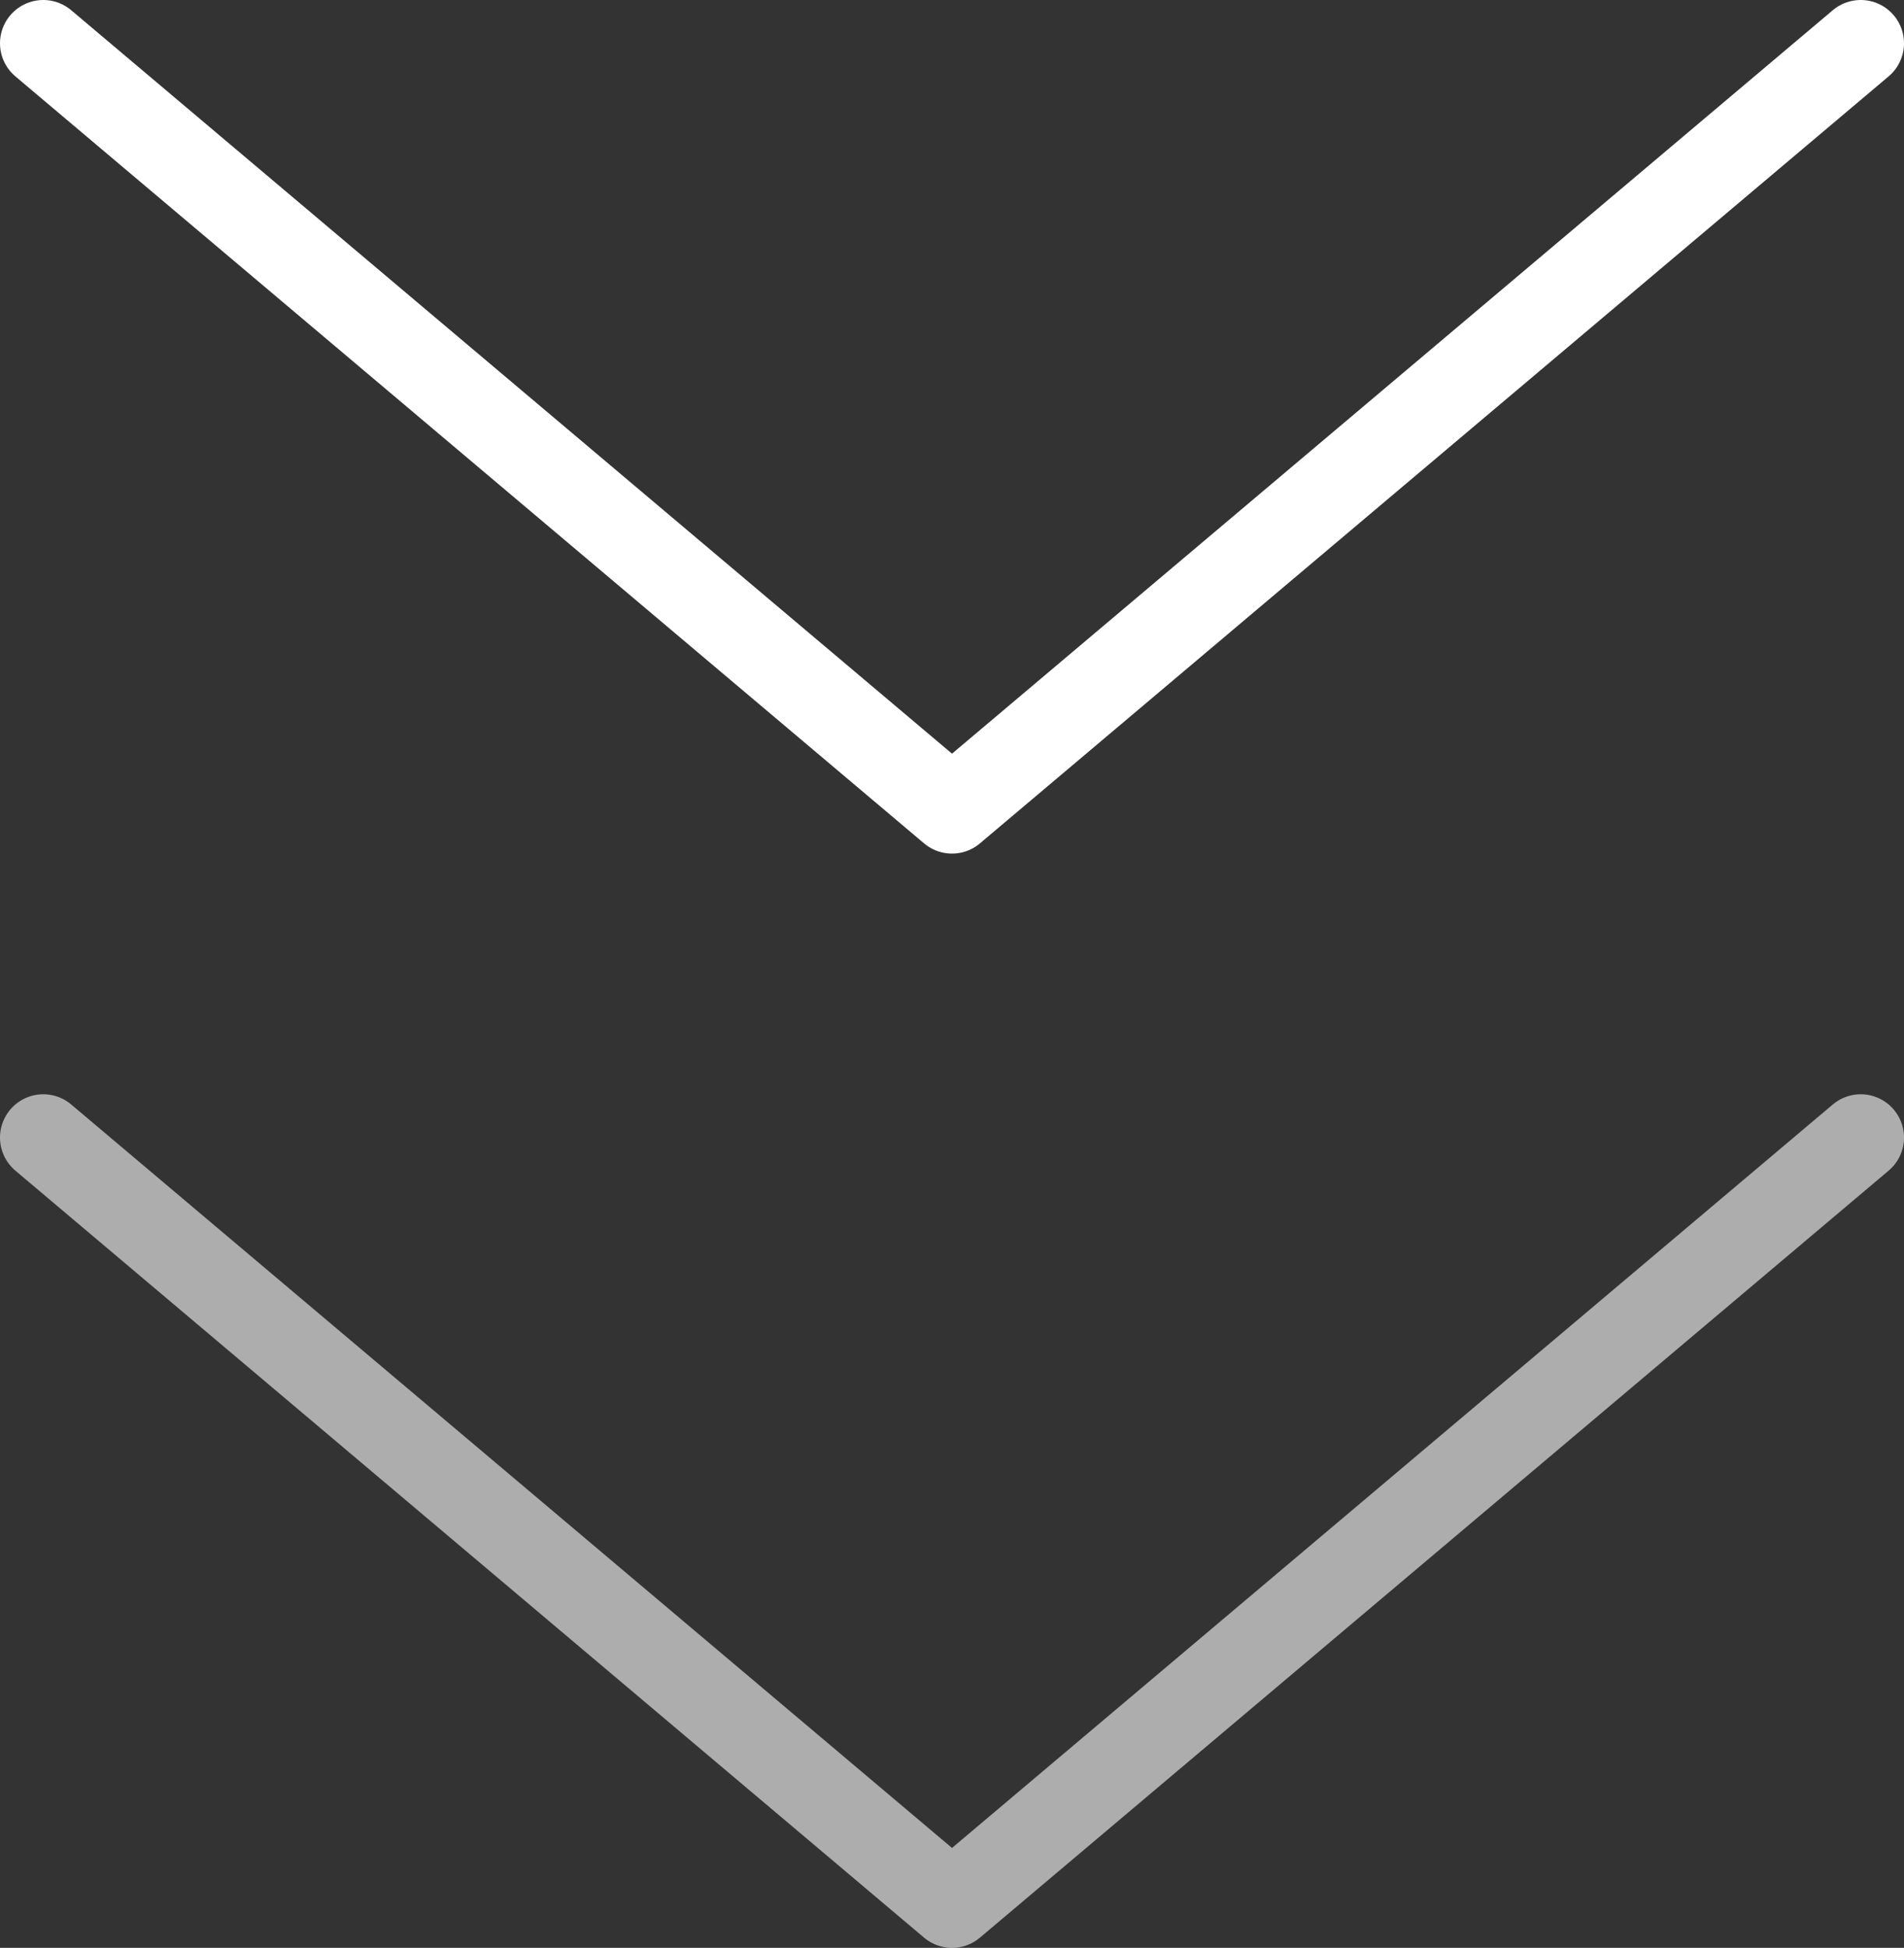
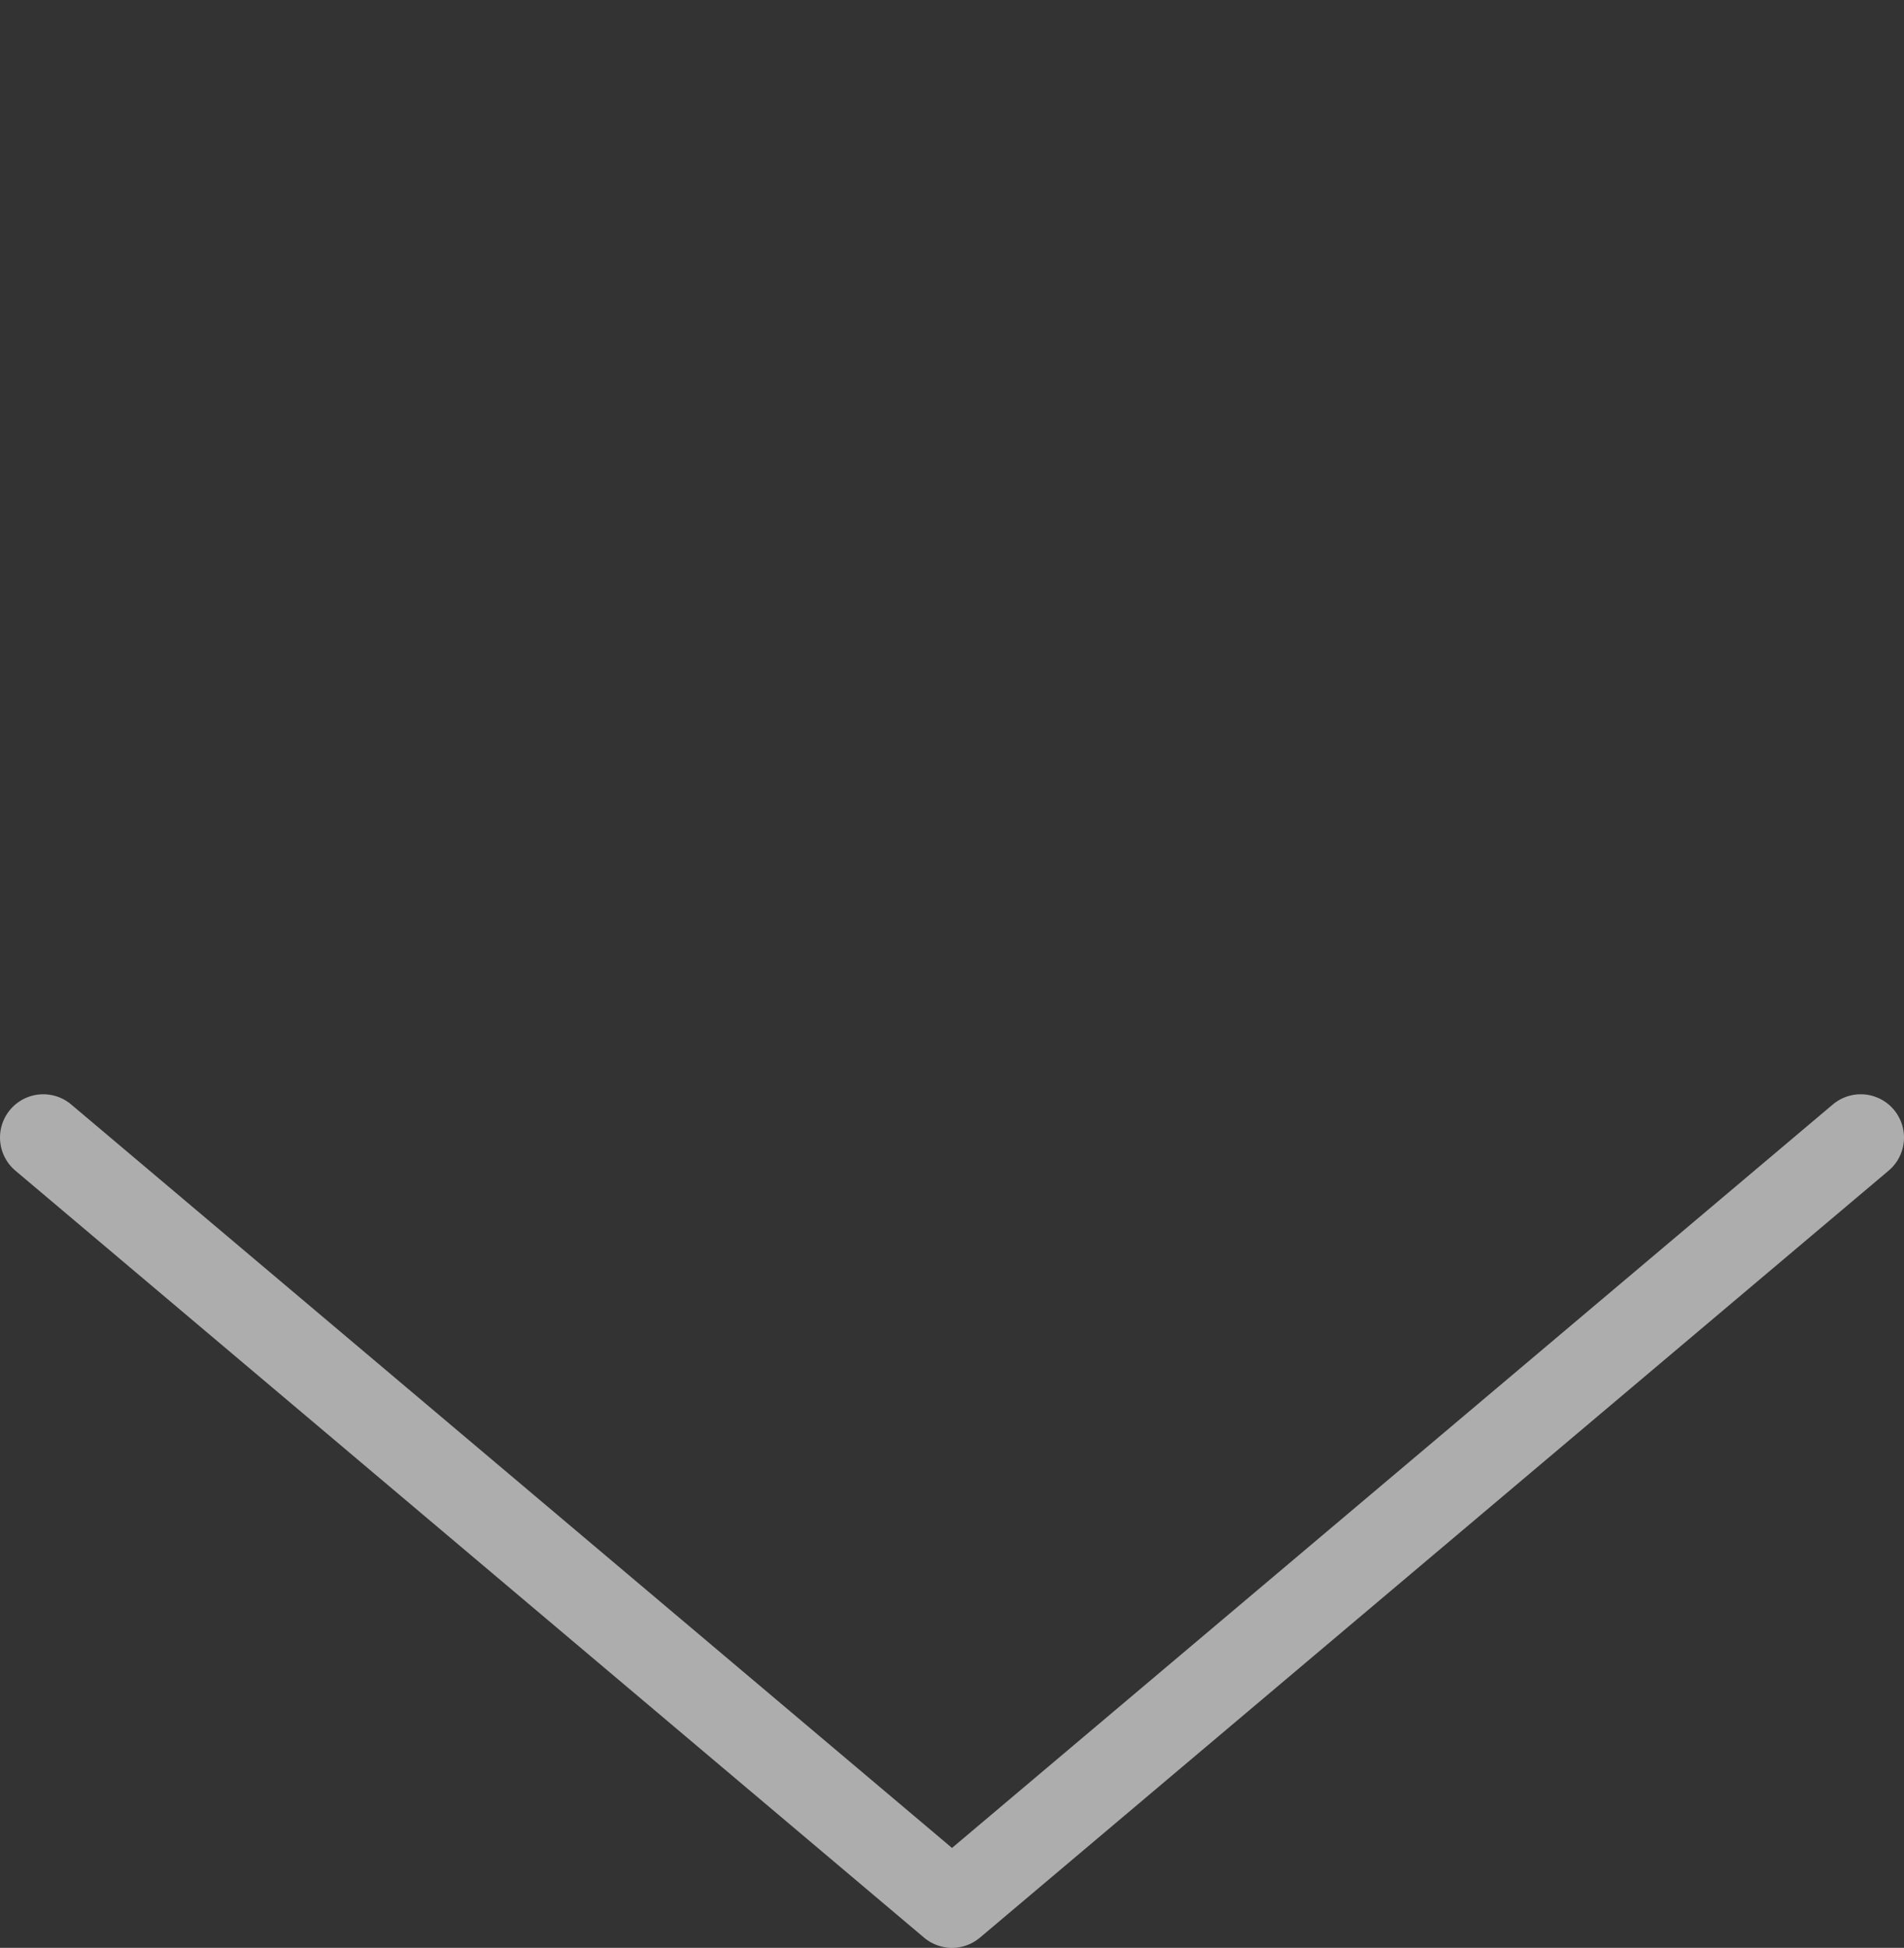
<svg xmlns="http://www.w3.org/2000/svg" width="44" height="45" viewBox="0 0 44 45" fill="none">
  <rect x="0" y="0" width="44" height="45" fill="#333333" stroke="none" />
-   <path d="M1 1L22 18.72L43 1" stroke="white" stroke-width="2" stroke-linecap="round" stroke-linejoin="round" />
  <path opacity="0.6" d="M1 26.28L22 44L43 26.28" stroke="white" stroke-width="2" stroke-linecap="round" stroke-linejoin="round" />
</svg>